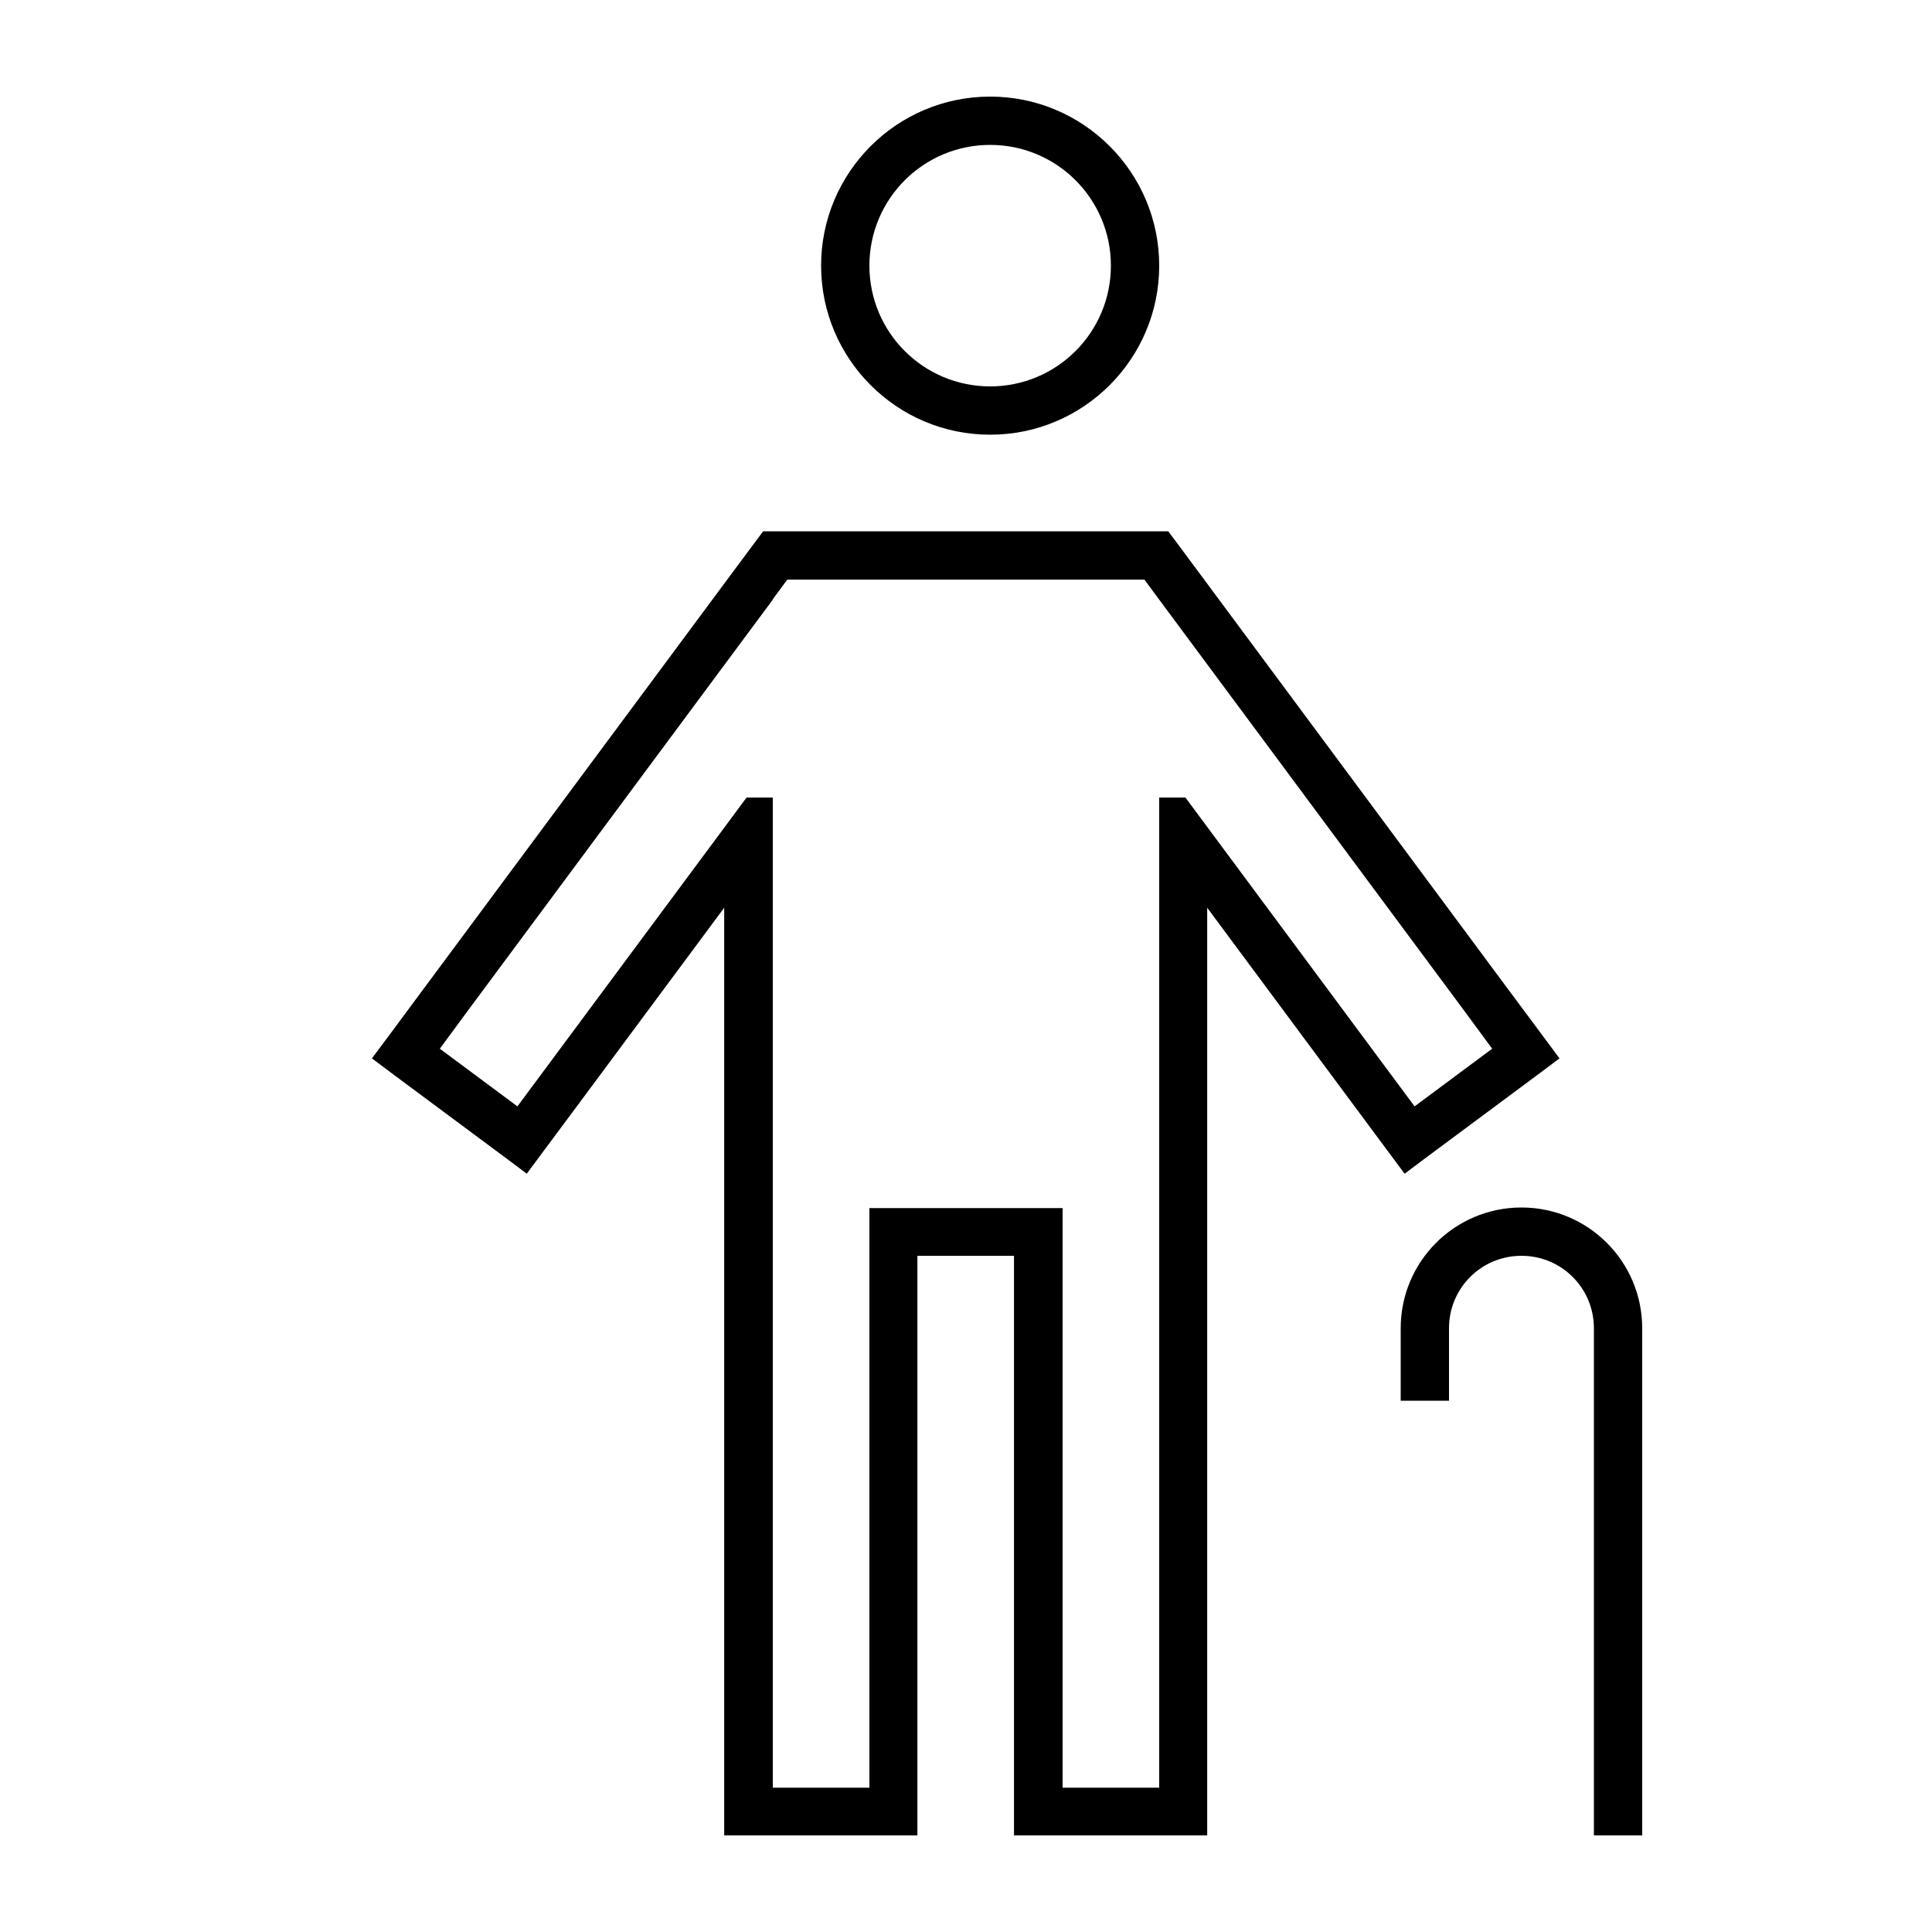
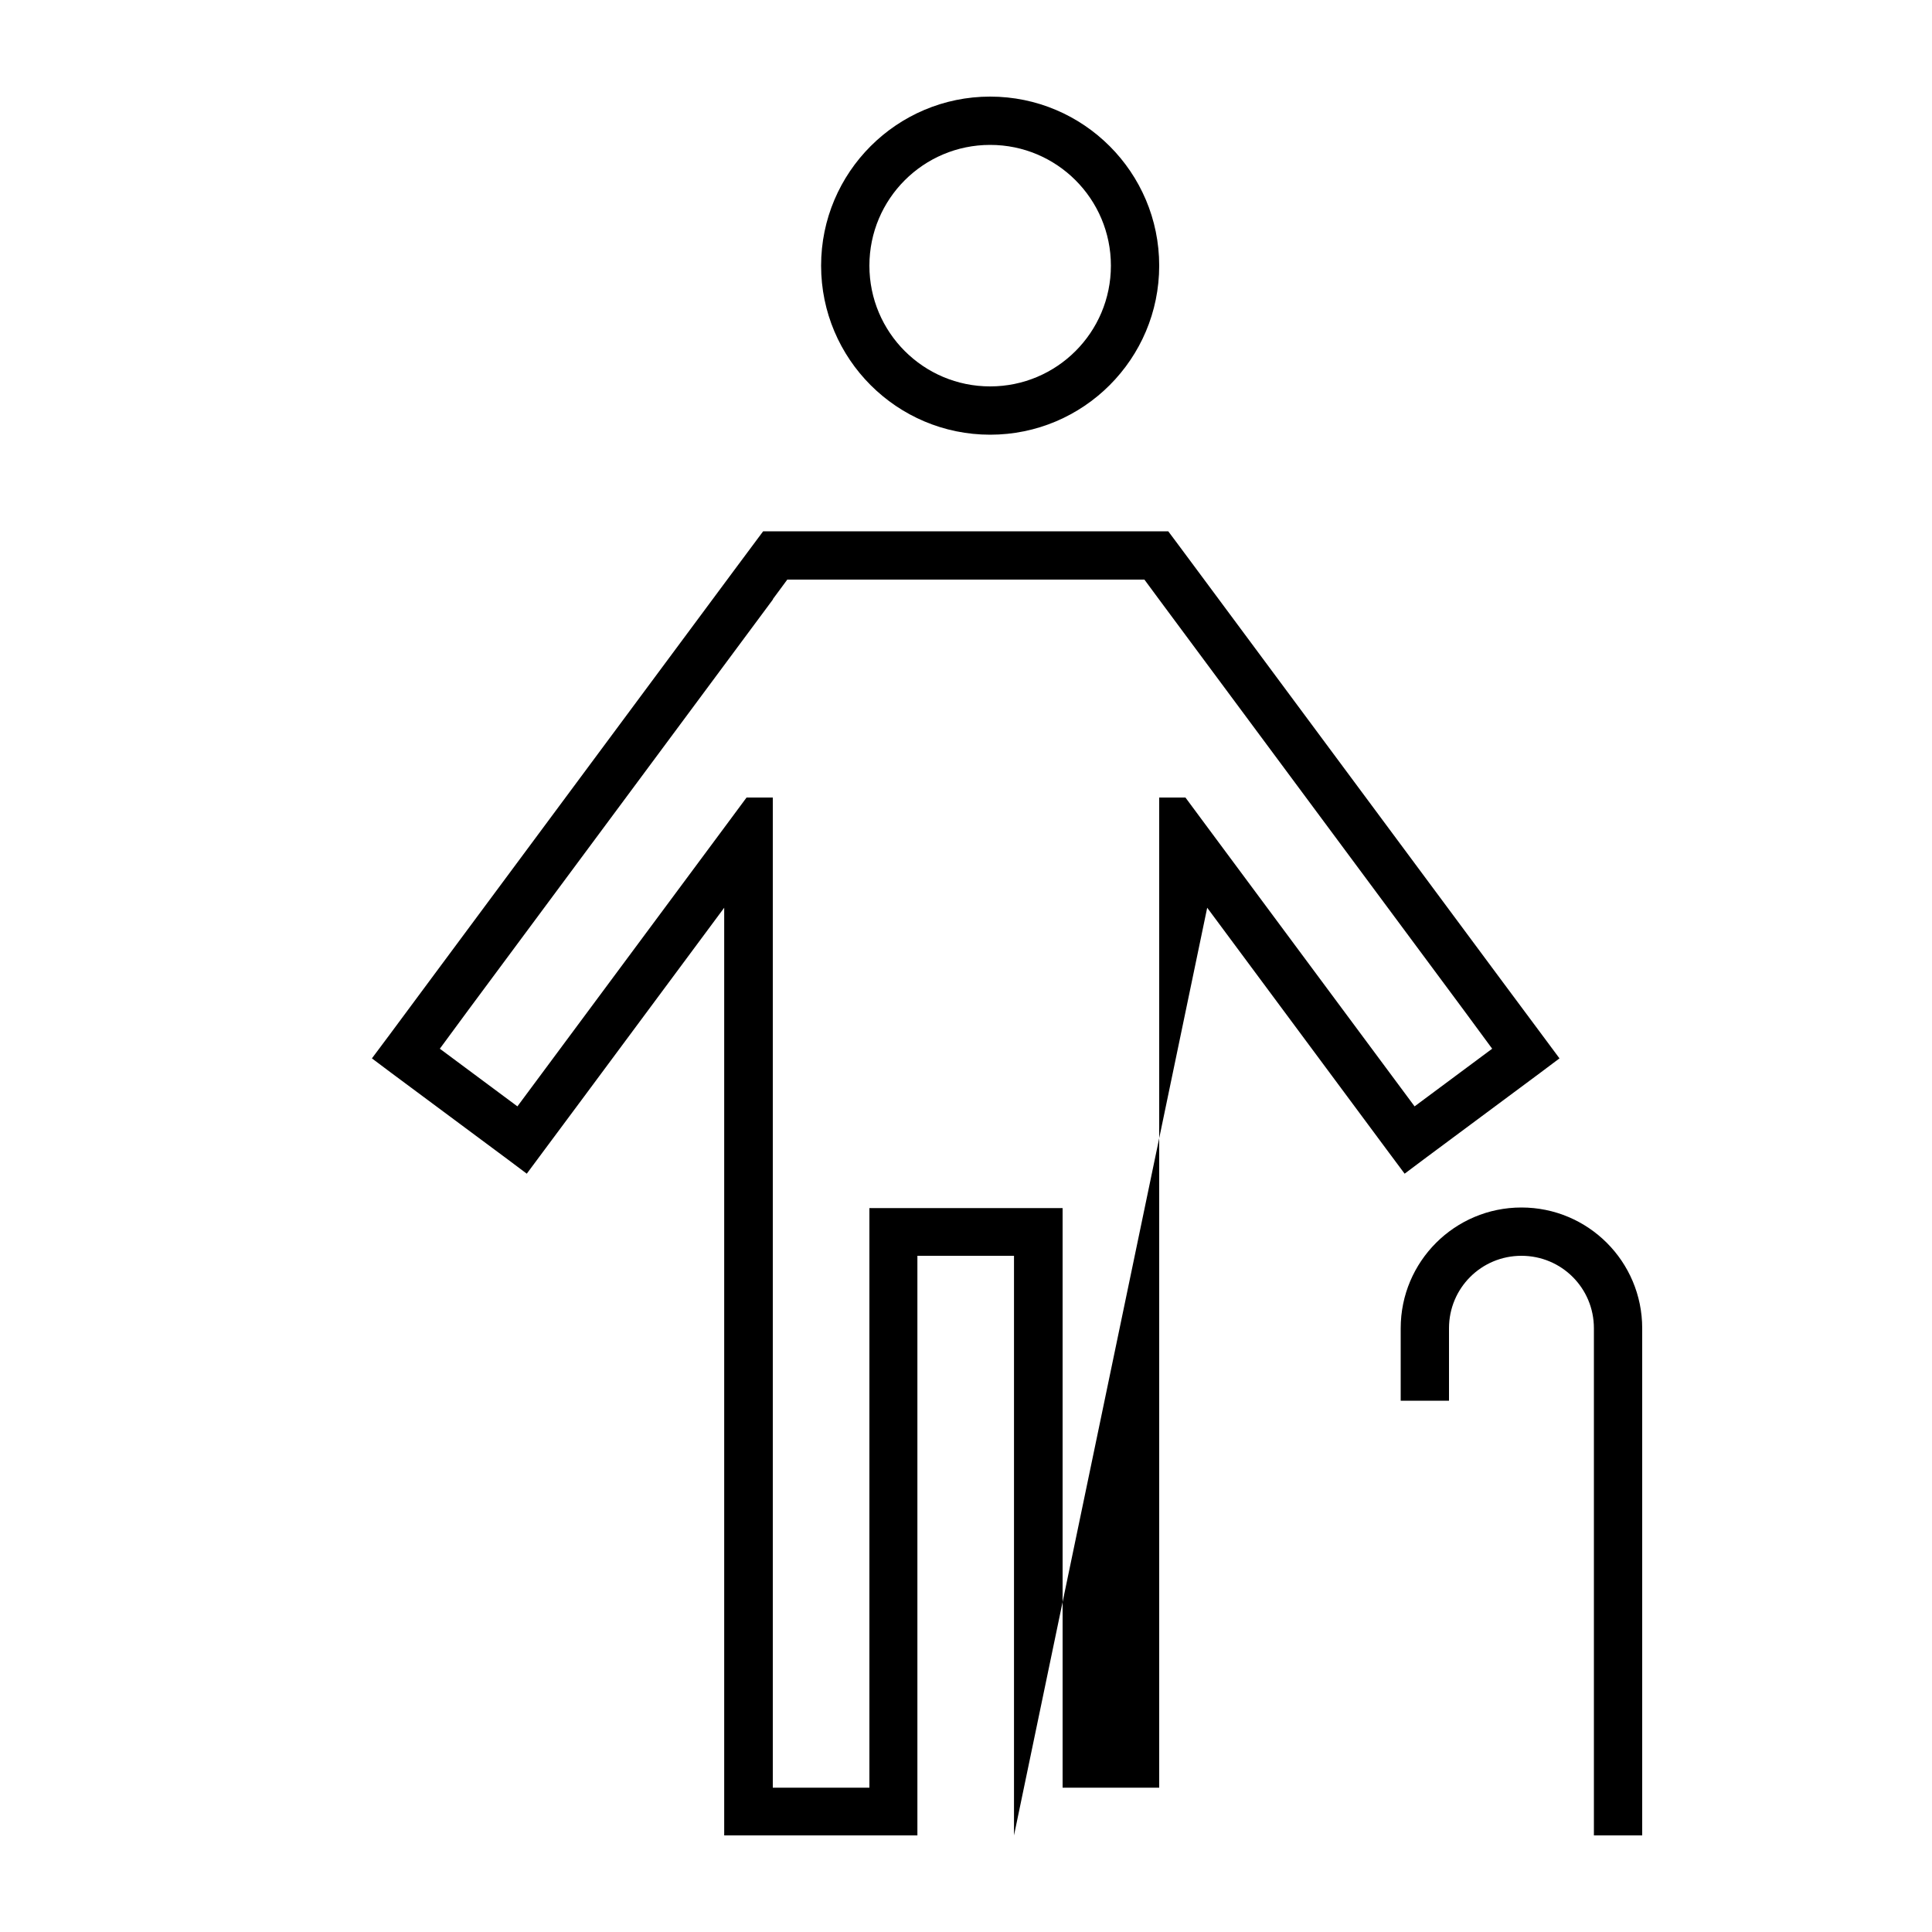
<svg xmlns="http://www.w3.org/2000/svg" viewBox="0 0 640 640">
-   <path fill="currentColor" d="M288 88C288 65.9 305.9 48 328 48C350.1 48 368 65.9 368 88C368 110.1 350.1 128 328 128C305.9 128 288 110.1 288 88zM384 88C384 57.1 358.9 32 328 32C297.1 32 272 57.1 272 88C272 118.9 297.1 144 328 144C358.9 144 384 118.9 384 88zM256.8 176L252.8 176C252 177.1 248.8 181.4 243.2 188.9L142.3 324.9C131.2 339.9 124.8 348.5 123.2 350.6L129.6 355.4L168.1 384L174.5 388.8C176.1 386.7 182.4 378.1 193.6 363.1L239.9 300.7L239.9 608L303.9 608L303.9 416L335.9 416L335.9 608L399.9 608L399.9 300.7C481.6 410.8 455.4 375.5 465.3 388.8L471.7 384L510.2 355.4L516.6 350.6C515 348.5 508.7 339.9 497.5 324.9L396.6 188.9C391 181.4 387.8 177 387 176L256.7 176zM256 198.5L260.8 192L379.1 192L383.9 198.5L484.8 334.5L494.3 347.4L468.6 366.5L459.1 353.7L398.4 271.9L392.7 264.2L384 264.2L384 592.2L352 592.2L352 400.2L288 400.2L288 592.2L256 592.2L256 264.2L247.3 264.2L241.6 271.9L180.9 353.7L171.4 366.5L145.7 347.4L155.2 334.5L256.1 198.5zM504 416C517.3 416 528 426.7 528 440L528 608L544 608L544 440C544 417.9 526.1 400 504 400C481.9 400 464 417.9 464 440L464 464L480 464L480 440C480 426.7 490.7 416 504 416z" />
+   <path fill="currentColor" d="M288 88C288 65.9 305.9 48 328 48C350.1 48 368 65.9 368 88C368 110.1 350.1 128 328 128C305.9 128 288 110.1 288 88zM384 88C384 57.1 358.9 32 328 32C297.1 32 272 57.1 272 88C272 118.9 297.1 144 328 144C358.9 144 384 118.9 384 88zM256.8 176L252.8 176C252 177.1 248.8 181.4 243.2 188.9L142.3 324.9C131.2 339.9 124.8 348.5 123.2 350.6L129.6 355.4L168.1 384L174.5 388.8C176.1 386.7 182.4 378.1 193.6 363.1L239.9 300.7L239.9 608L303.9 608L303.9 416L335.9 416L335.9 608L399.9 300.7C481.6 410.8 455.4 375.5 465.3 388.8L471.7 384L510.2 355.4L516.6 350.6C515 348.5 508.7 339.9 497.5 324.9L396.6 188.9C391 181.4 387.8 177 387 176L256.7 176zM256 198.5L260.8 192L379.1 192L383.9 198.5L484.8 334.5L494.3 347.4L468.6 366.5L459.1 353.7L398.4 271.9L392.7 264.2L384 264.2L384 592.2L352 592.2L352 400.2L288 400.2L288 592.2L256 592.2L256 264.2L247.3 264.2L241.6 271.9L180.9 353.7L171.4 366.5L145.7 347.4L155.2 334.5L256.1 198.5zM504 416C517.3 416 528 426.7 528 440L528 608L544 608L544 440C544 417.9 526.1 400 504 400C481.9 400 464 417.9 464 440L464 464L480 464L480 440C480 426.7 490.7 416 504 416z" />
</svg>